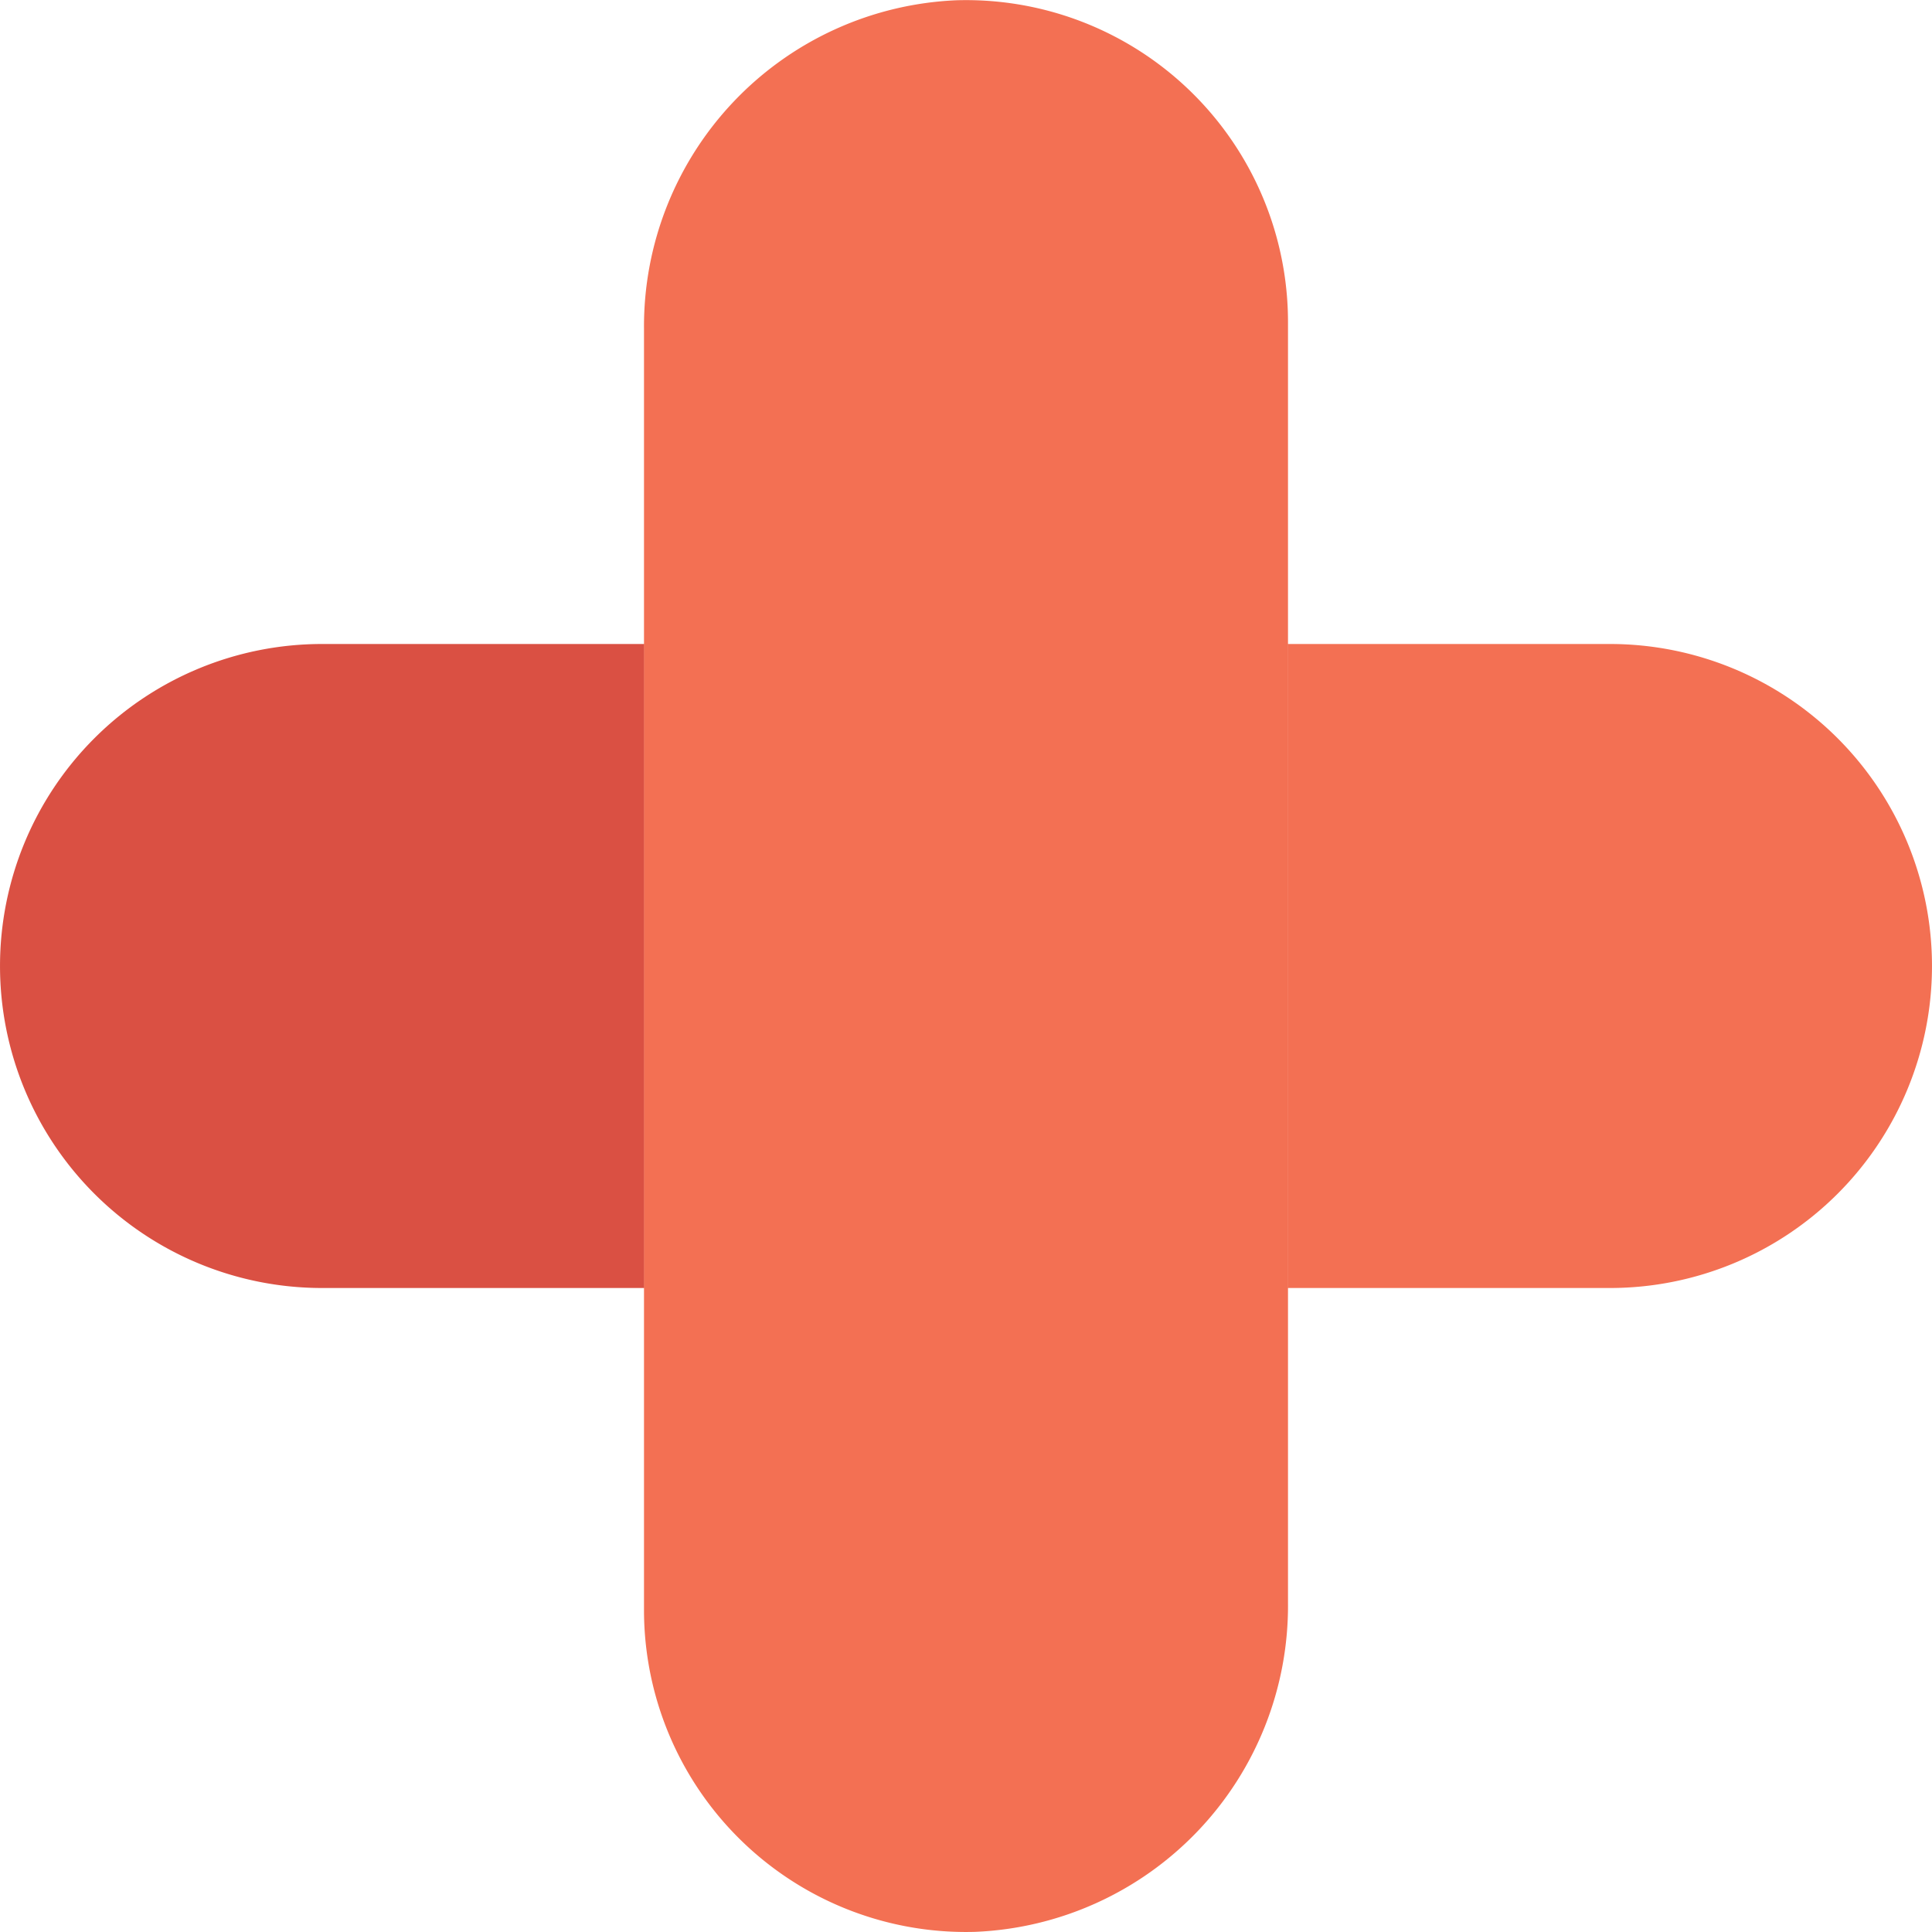
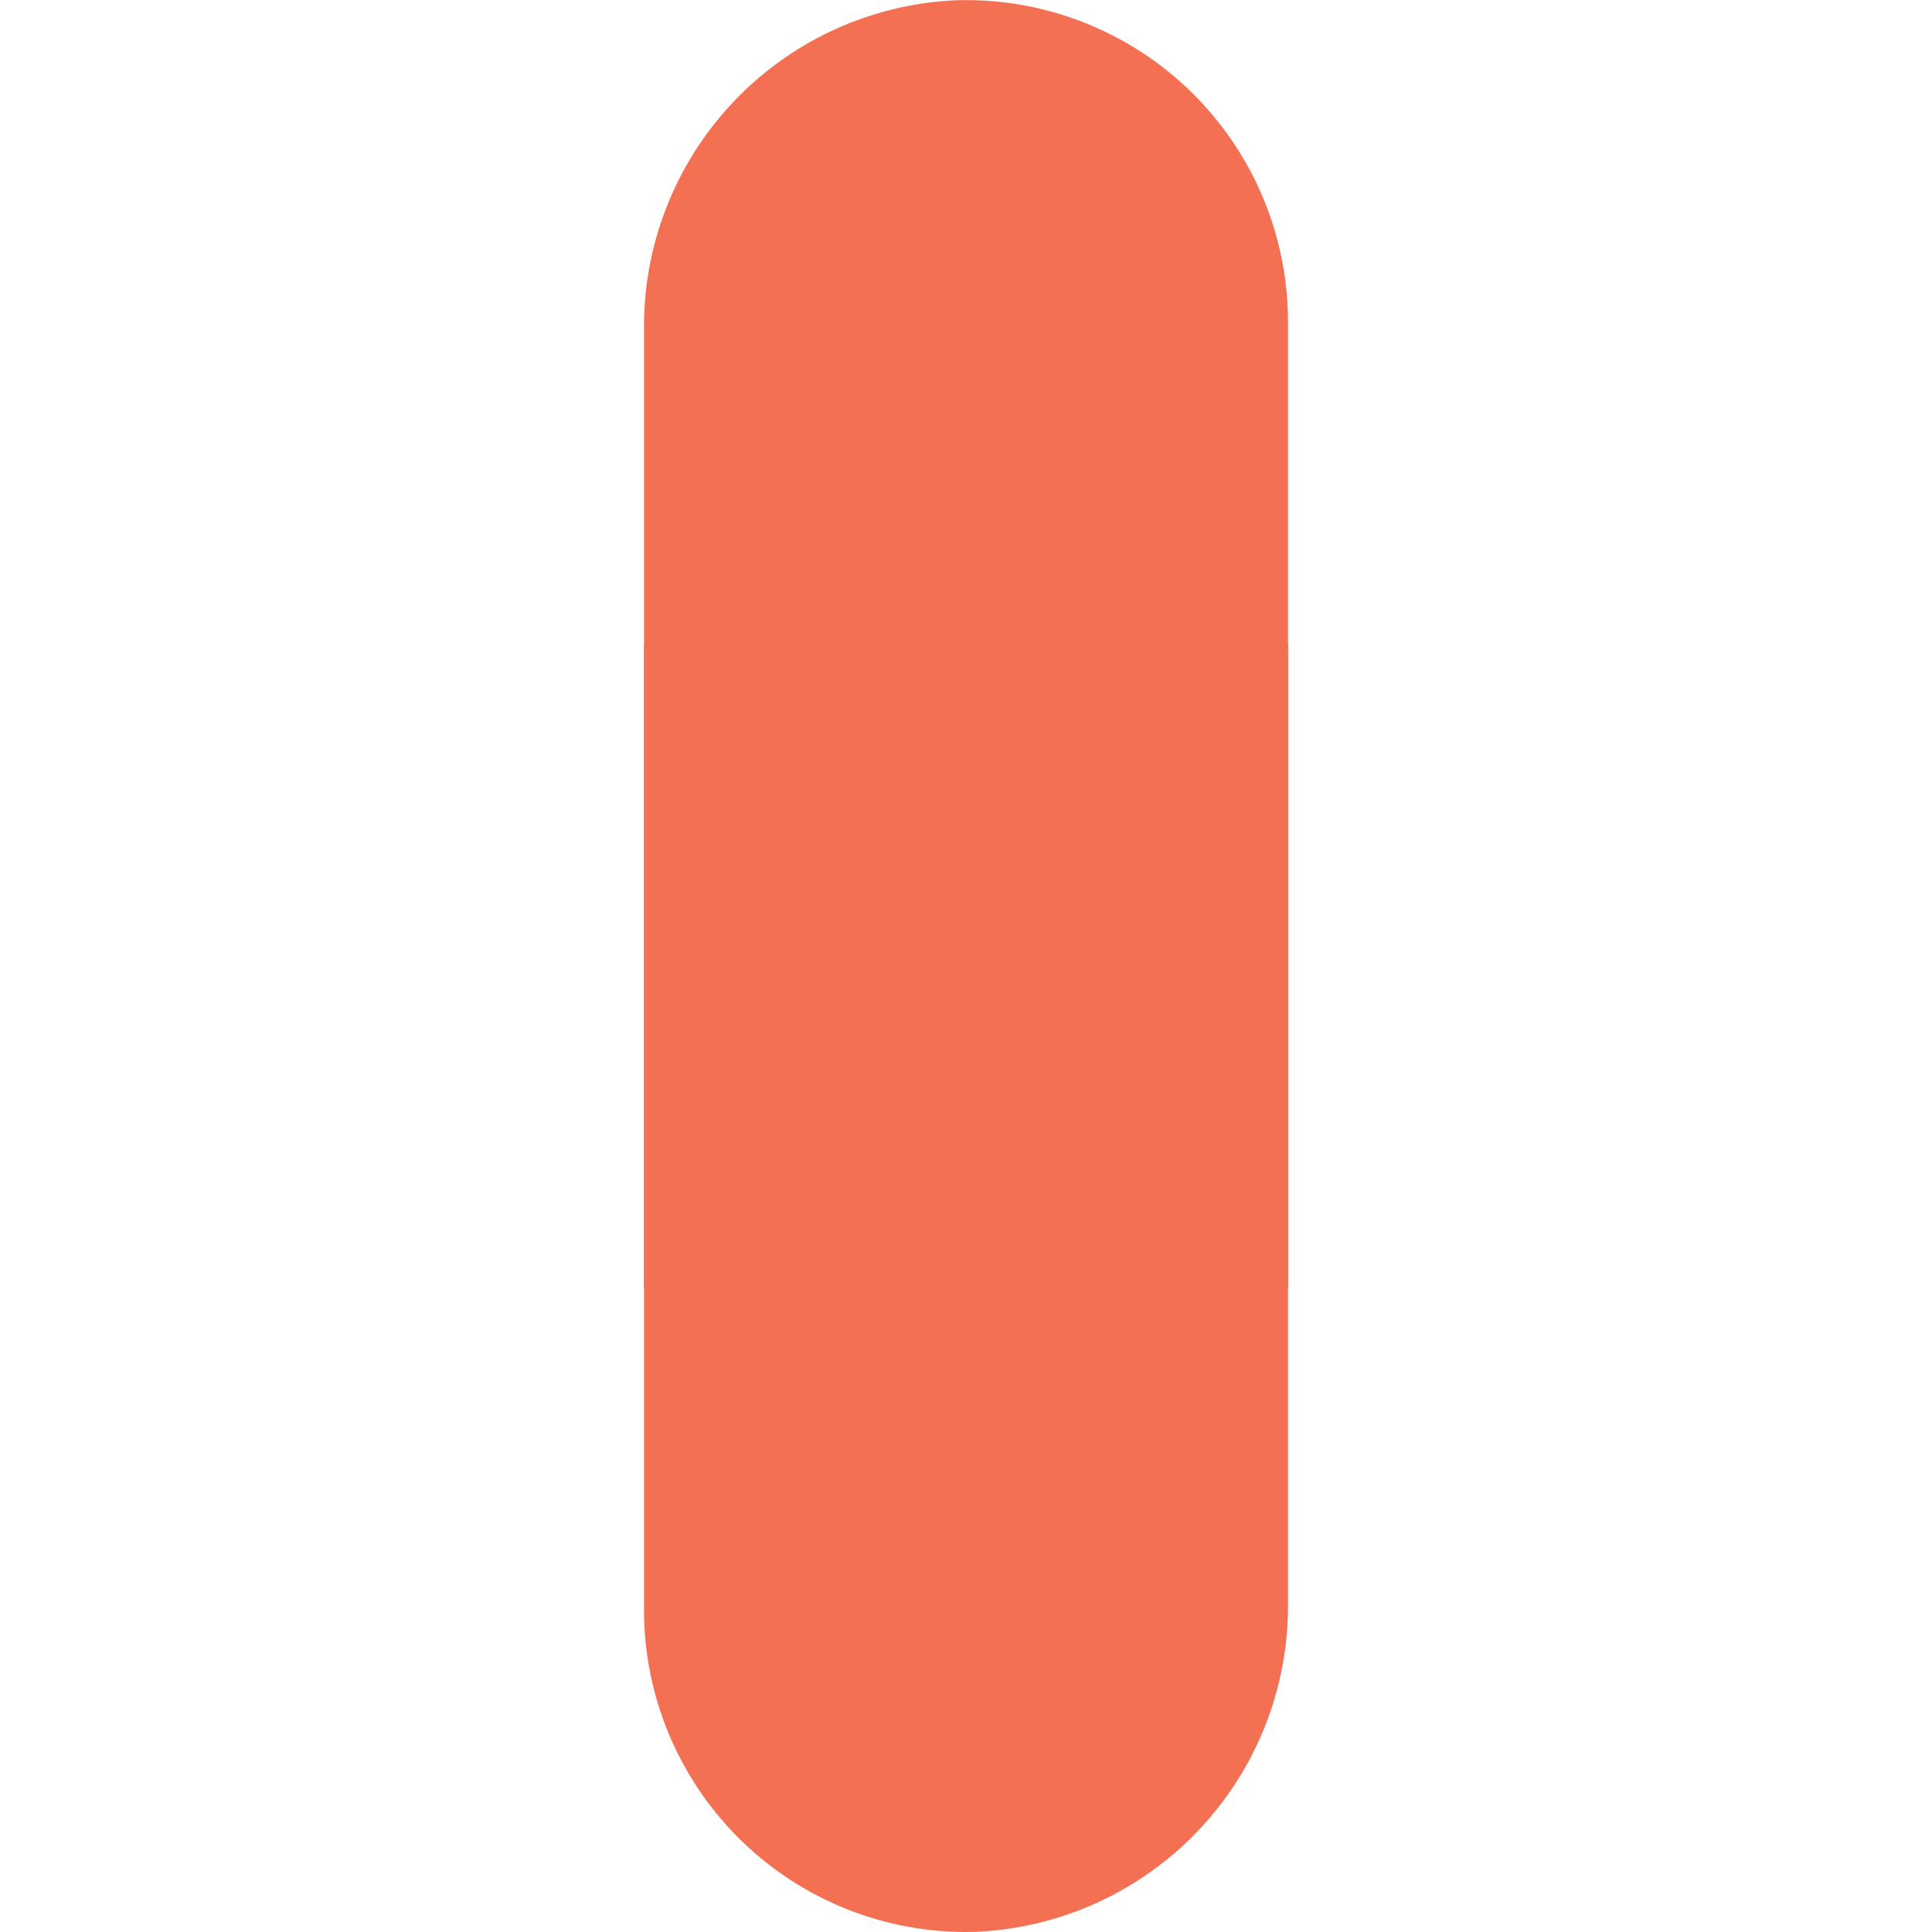
<svg xmlns="http://www.w3.org/2000/svg" xmlns:xlink="http://www.w3.org/1999/xlink" width="70.701" height="70.701" viewBox="0 0 70.701 70.701">
  <defs>
    <linearGradient id="linear-gradient" x1="-0.37" y1="3.136" x2="0.236" y2="2.53" gradientUnits="objectBoundingBox">
      <stop offset="0" stop-color="#da5043" />
      <stop offset="1" stop-color="#f37053" />
    </linearGradient>
    <linearGradient id="linear-gradient-2" x1="13.78" y1="-4.356" x2="14.386" y2="-4.962" xlink:href="#linear-gradient" />
  </defs>
  <g id="Group_59" data-name="Group 59" transform="translate(0.009 0.009)">
    <path id="Path_87" data-name="Path 87" d="M80.257,11.774A11.784,11.784,0,0,0,68.142,0,11.943,11.943,0,0,0,56.69,12.02V47.125H80.257V11.774Z" transform="translate(-33.132 0)" fill="#f37053" />
-     <path id="Path_88" data-name="Path 88" d="M125.172,56.69H113.389V80.257h11.783a11.783,11.783,0,1,0,0-23.567Z" transform="translate(-66.264 -33.132)" fill="url(#linear-gradient)" />
-     <path id="Path_89" data-name="Path 89" d="M56.69,92.04A11.784,11.784,0,0,0,68.8,103.819,11.943,11.943,0,0,0,80.257,91.8V56.69H56.69V92.04Z" transform="translate(-33.132 -33.132)" fill="#f37053" />
-     <path id="Path_90" data-name="Path 90" d="M11.775,80.257H23.558V56.69H11.775a11.783,11.783,0,1,0,0,23.567Z" transform="translate(0 -33.132)" fill="url(#linear-gradient-2)" />
+     <path id="Path_89" data-name="Path 89" d="M56.69,92.04A11.784,11.784,0,0,0,68.8,103.819,11.943,11.943,0,0,0,80.257,91.8V56.69H56.69V92.04" transform="translate(-33.132 -33.132)" fill="#f37053" />
  </g>
</svg>